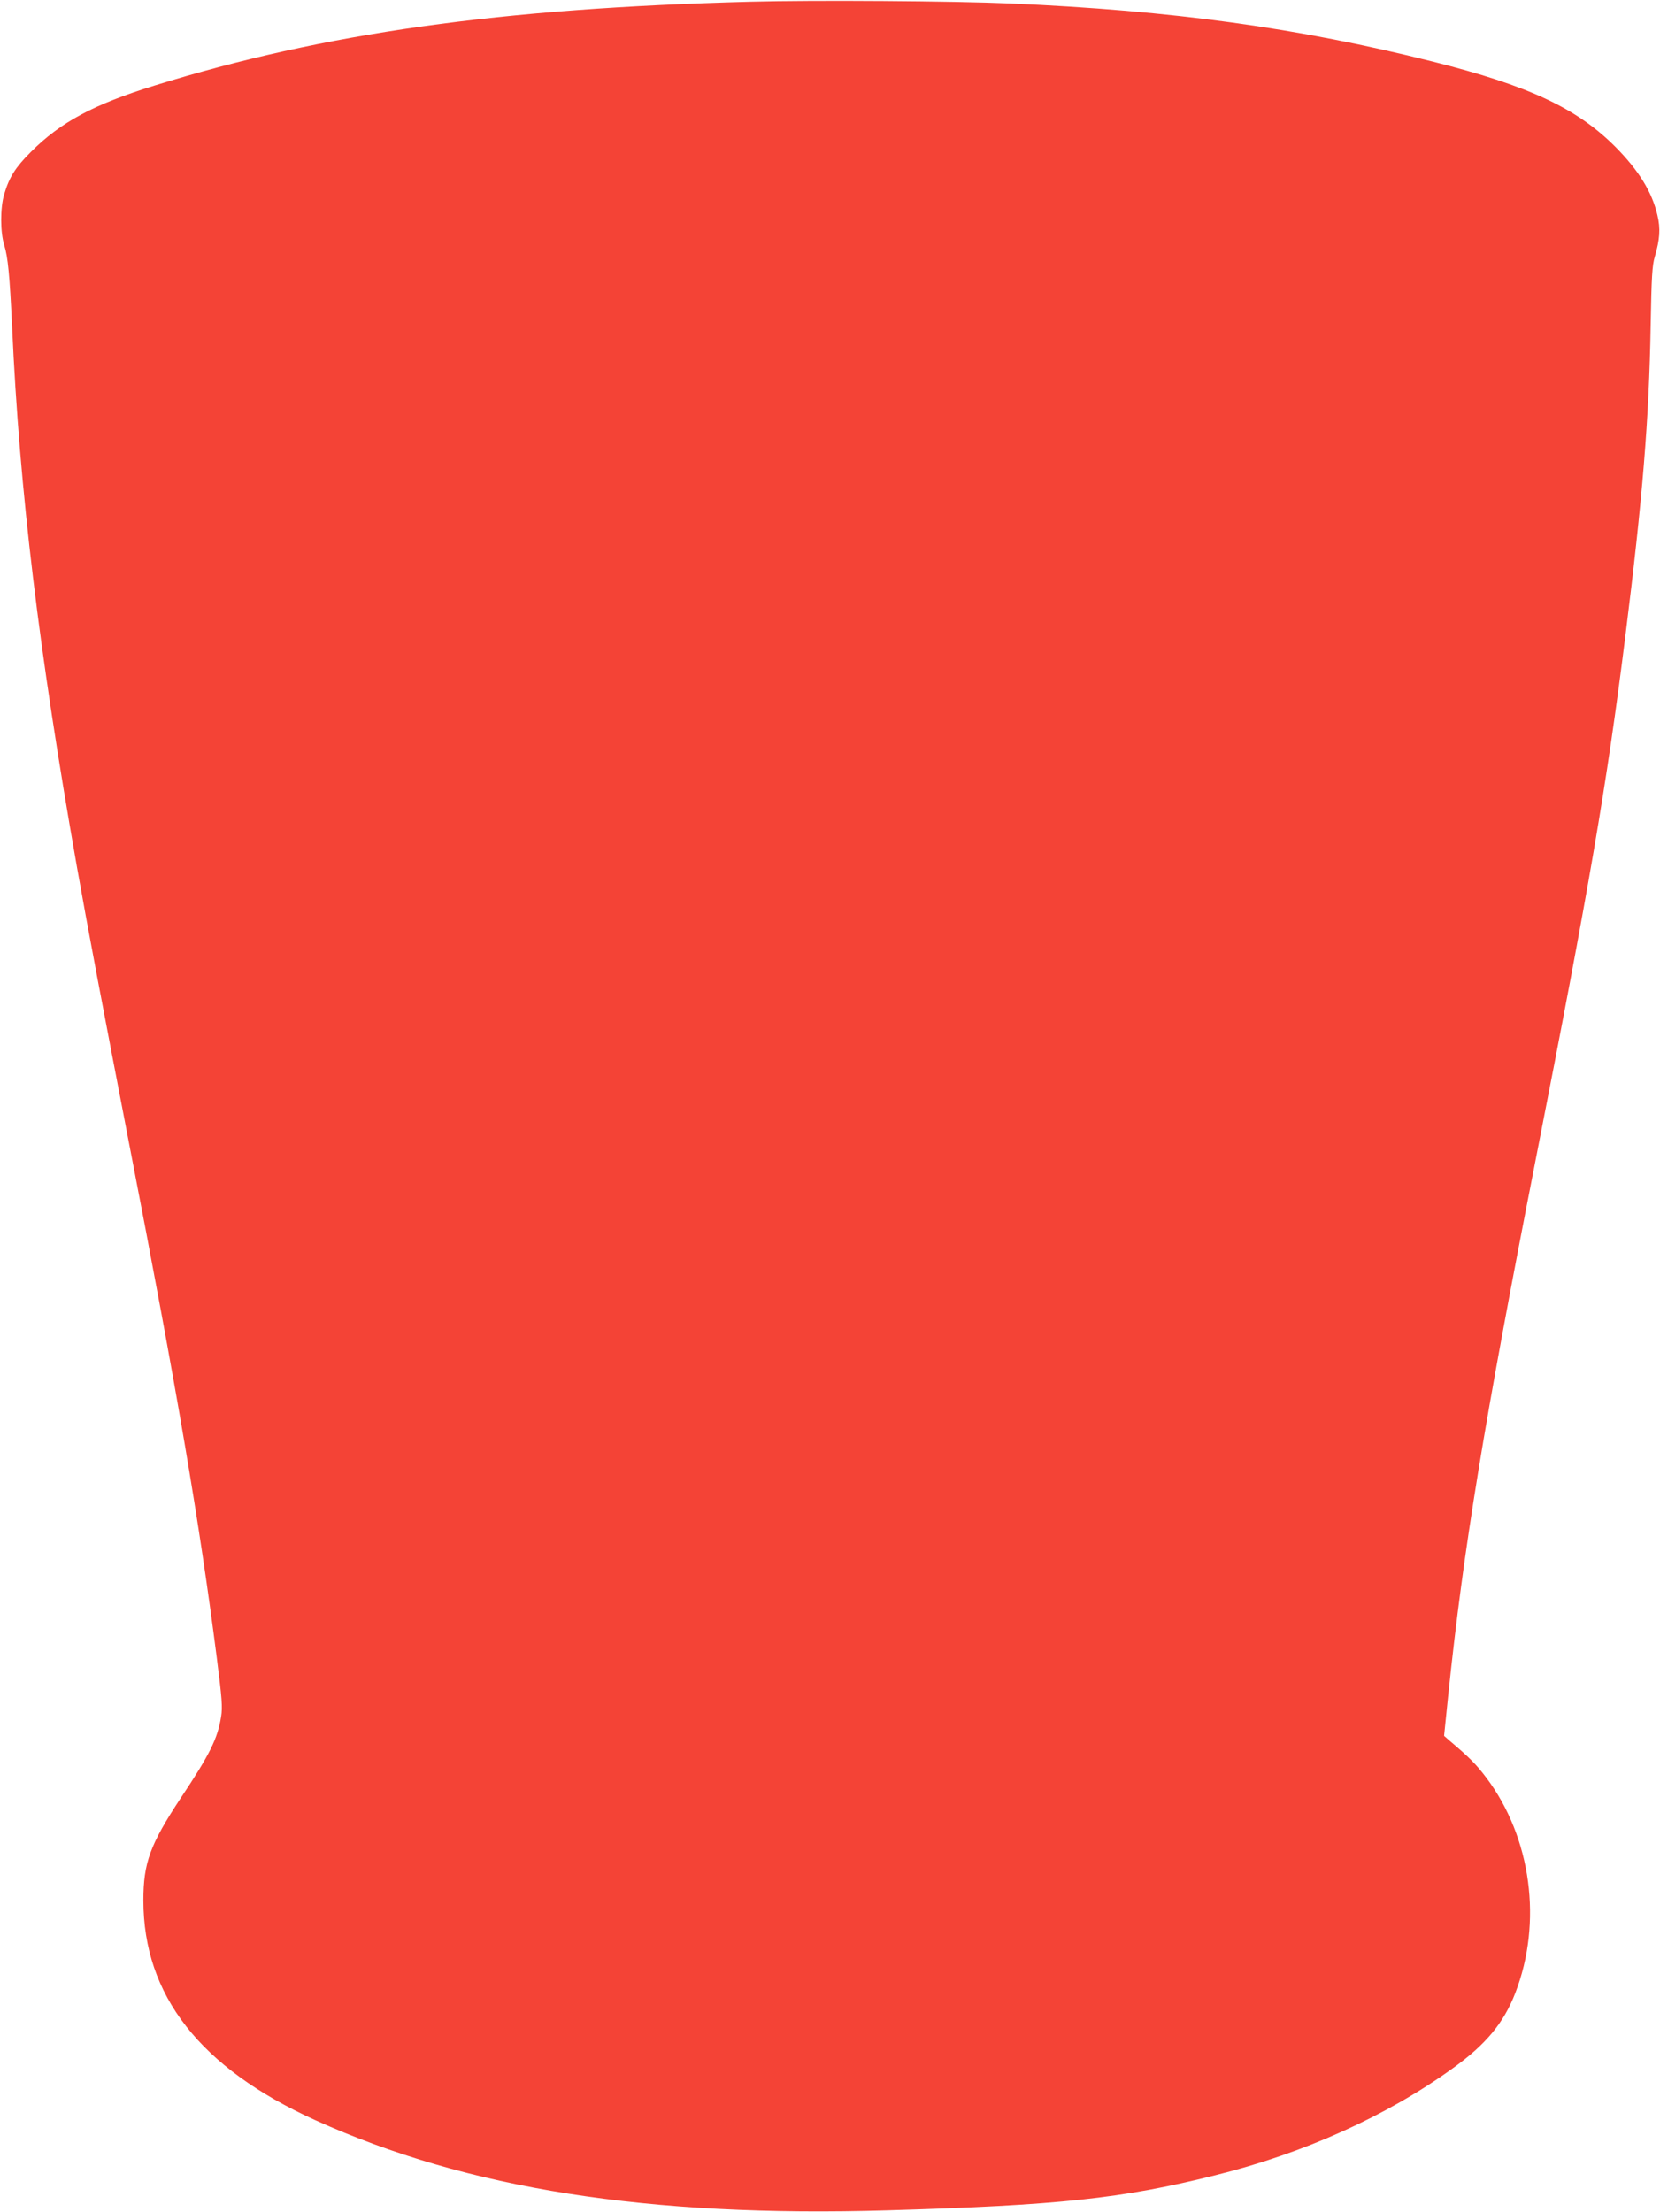
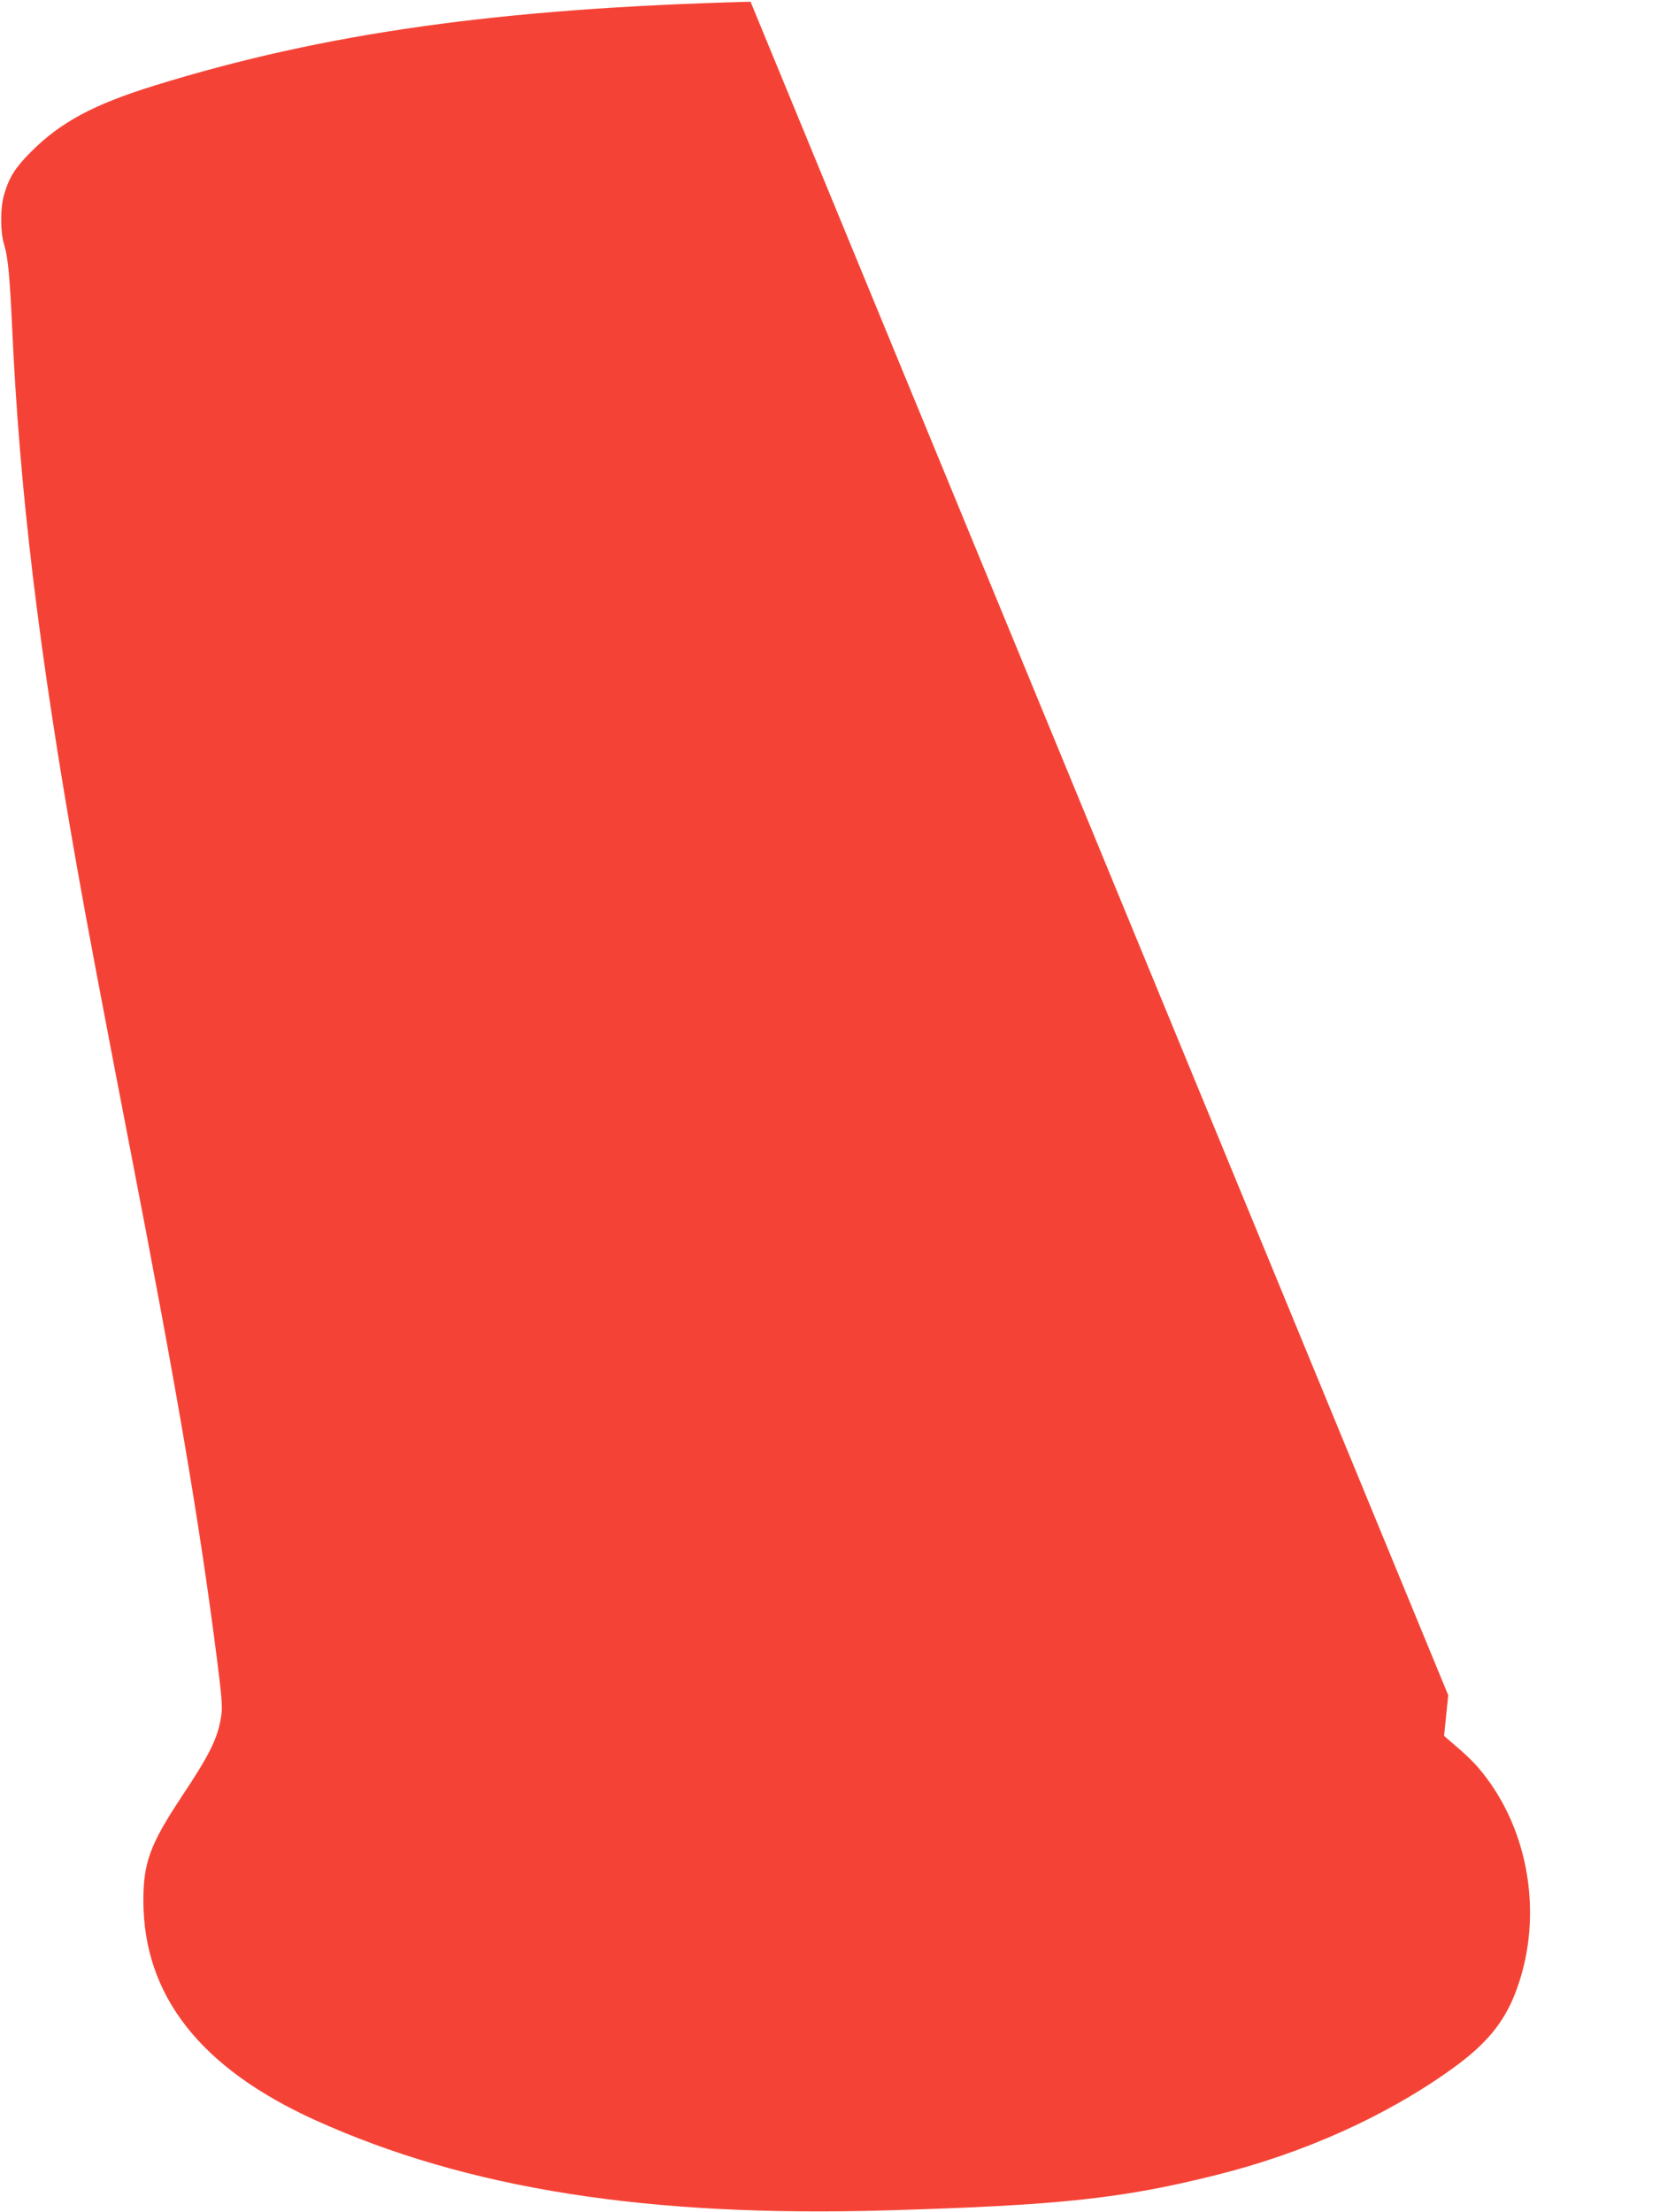
<svg xmlns="http://www.w3.org/2000/svg" version="1.0" width="961pt" height="1280pt" viewBox="0 0 961 1280" preserveAspectRatio="xMidYMid meet">
  <g transform="translate(0,1280) scale(0.1,-0.1)" fill="#f44336" stroke="none">
-     <path d="M4345 12790 c-1453 -38 -2468 -181 -3450 -485 -352 -109 -543 -211 -716 -384 -90 -90 -125 -145 -155 -246 -23 -78 -23 -220 1 -295 21 -69 31 -172 45 -470 43 -951 155 -1880 376 -3130 60 -340 147 -798 304 -1611 276 -1422 404 -2173 505 -2962 30 -236 34 -287 25 -341 -20 -127 -65 -218 -235 -473 -176 -267 -215 -373 -215 -590 0 -550 329 -970 995 -1272 880 -398 1926 -563 3314 -522 992 29 1355 68 1896 203 513 127 994 344 1375 619 191 137 295 262 362 435 159 410 93 900 -167 1246 -58 77 -97 117 -218 219 l-27 24 24 235 c89 853 207 1573 507 3103 313 1594 411 2167 518 3022 100 798 138 1263 147 1800 5 287 9 349 24 400 29 99 34 162 15 240 -31 134 -108 259 -244 396 -224 224 -501 353 -1058 493 -776 195 -1504 295 -2443 336 -326 14 -1133 20 -1505 10z" />
+     <path d="M4345 12790 c-1453 -38 -2468 -181 -3450 -485 -352 -109 -543 -211 -716 -384 -90 -90 -125 -145 -155 -246 -23 -78 -23 -220 1 -295 21 -69 31 -172 45 -470 43 -951 155 -1880 376 -3130 60 -340 147 -798 304 -1611 276 -1422 404 -2173 505 -2962 30 -236 34 -287 25 -341 -20 -127 -65 -218 -235 -473 -176 -267 -215 -373 -215 -590 0 -550 329 -970 995 -1272 880 -398 1926 -563 3314 -522 992 29 1355 68 1896 203 513 127 994 344 1375 619 191 137 295 262 362 435 159 410 93 900 -167 1246 -58 77 -97 117 -218 219 l-27 24 24 235 z" />
  </g>
</svg>